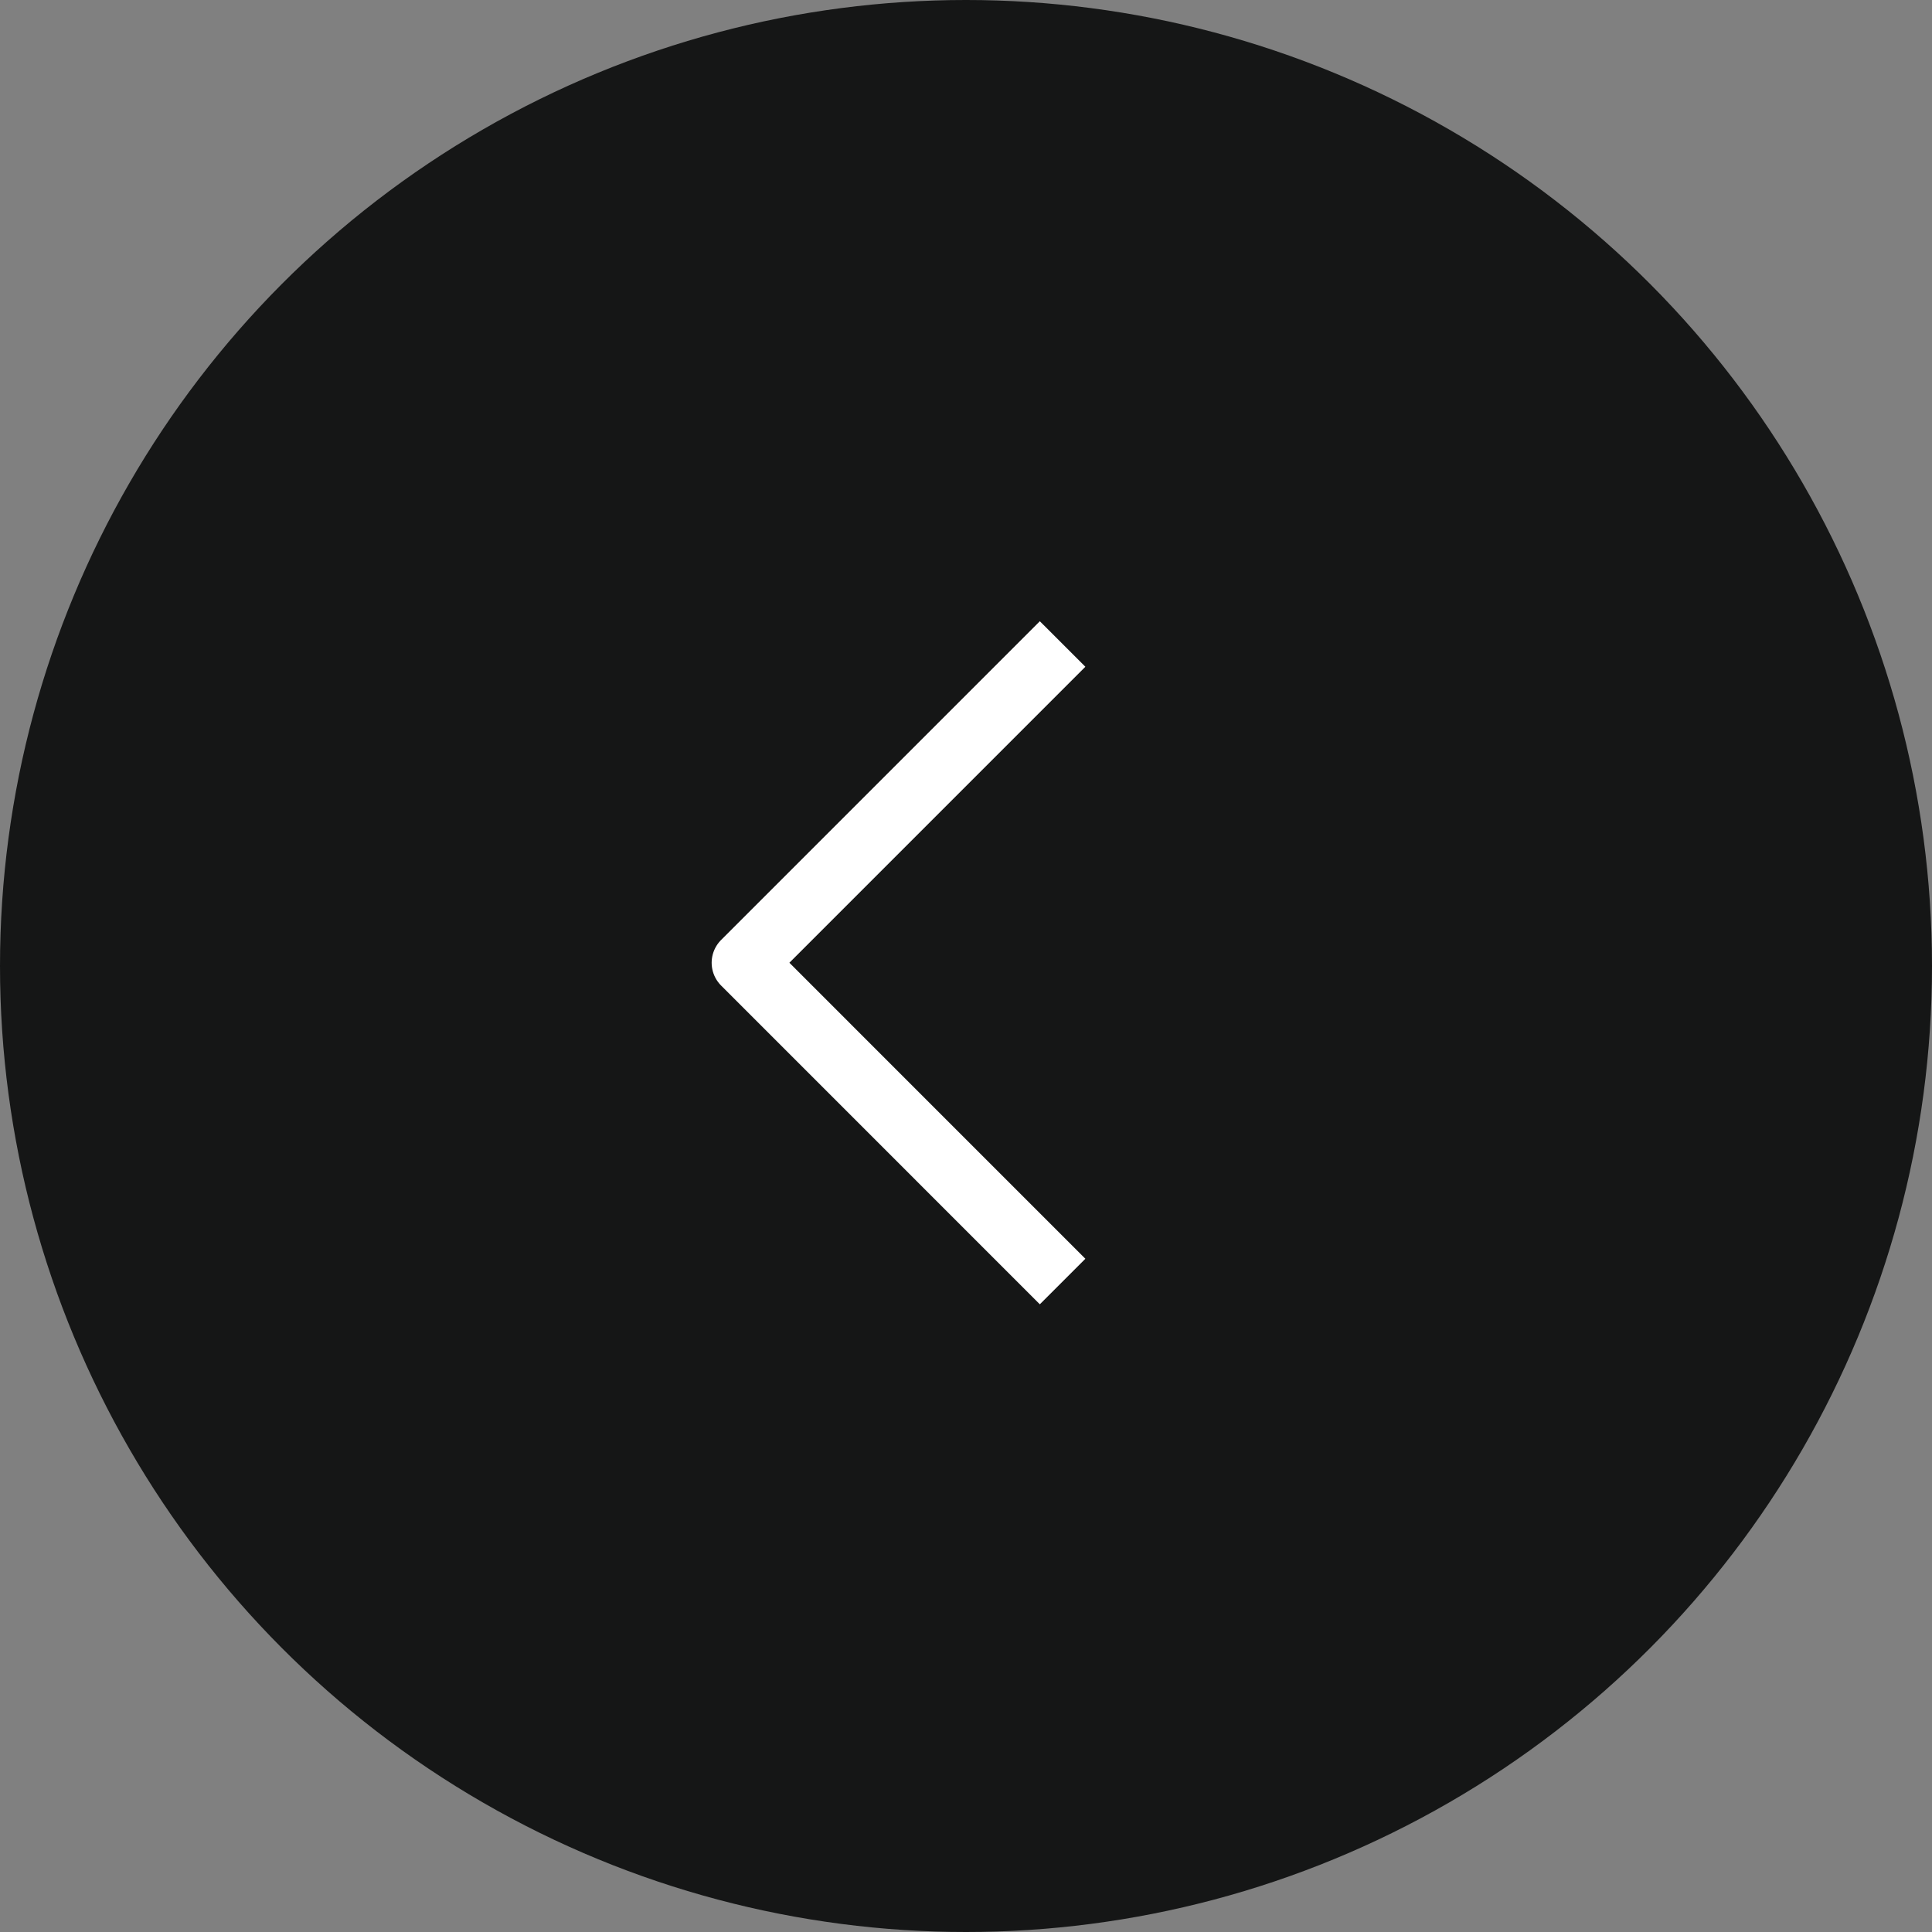
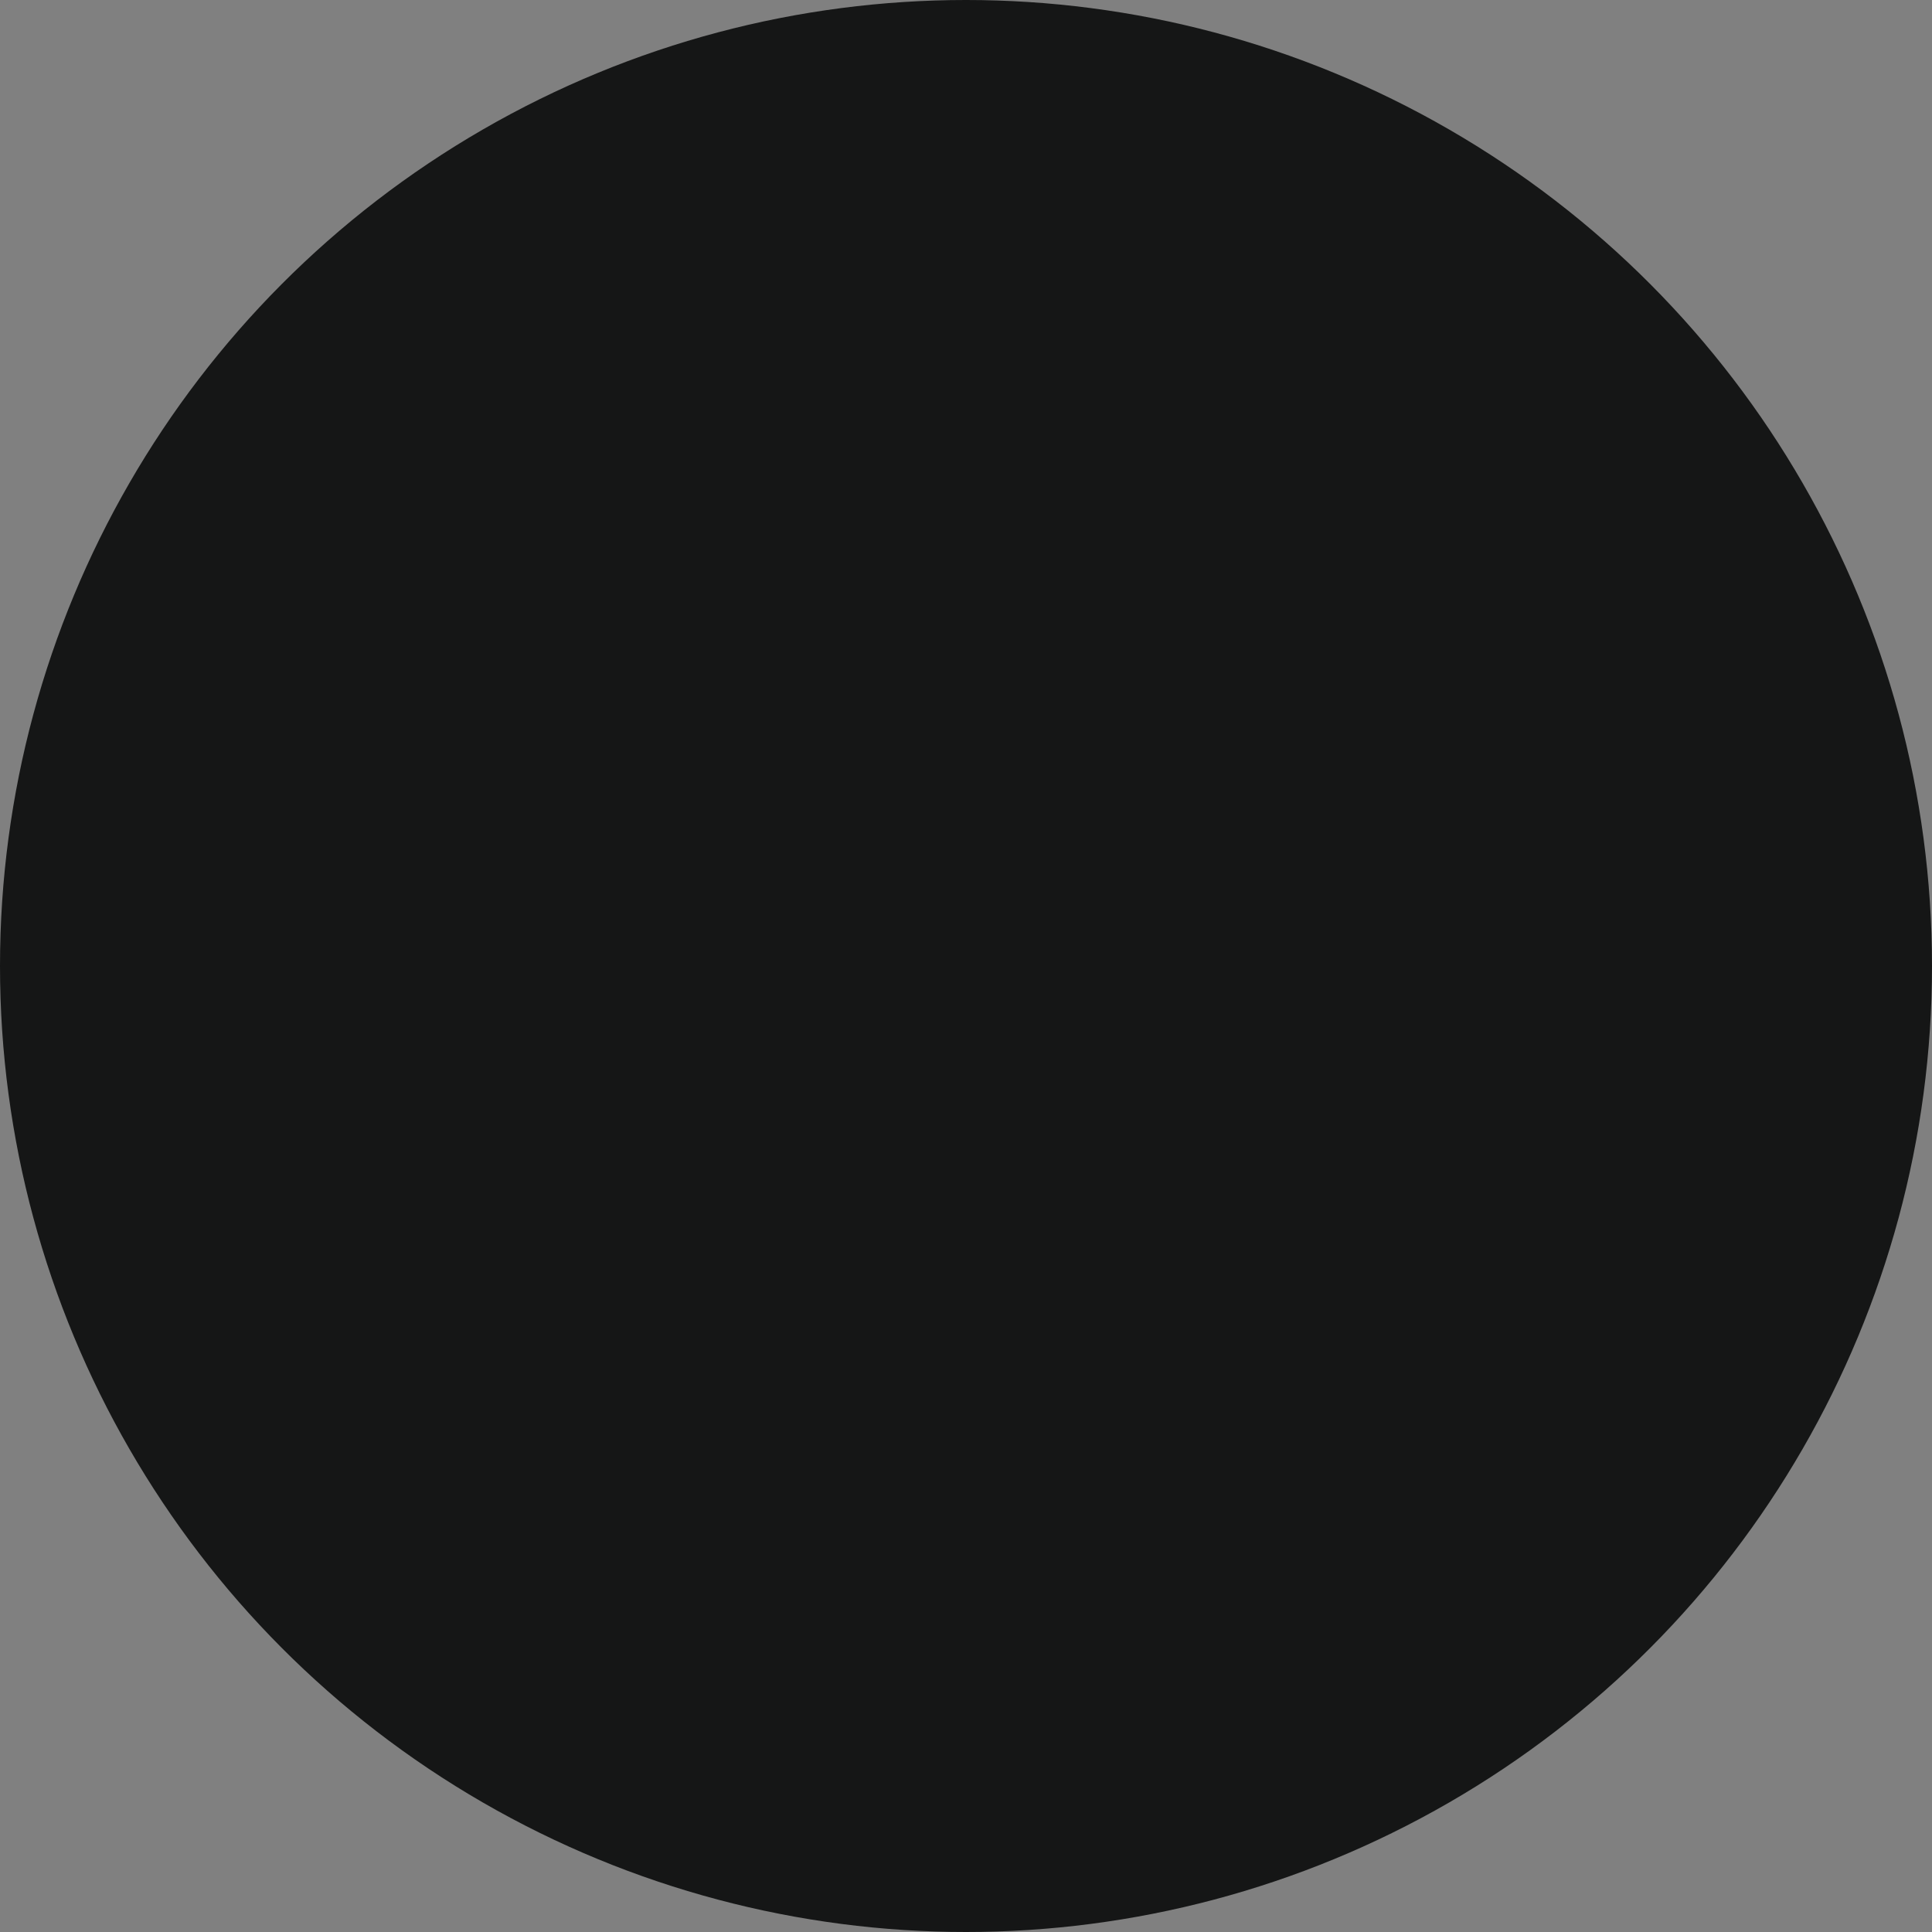
<svg xmlns="http://www.w3.org/2000/svg" width="60" height="60" viewBox="0 0 60 60" fill="none">
  <rect x="0" y="0" width="60" height="60" fill="#808080" stroke="none" />
  <circle data-figma-bg-blur-radius="60" cx="30" cy="30" r="30" transform="matrix(-1 0 0 1 60 0)" fill="#151616" />
-   <path d="M33 20L23.101 29.899L33 39.799" stroke="white" stroke-width="2" stroke-linejoin="round" />
  <defs>
    <clipPath id="bgblur_0_115_480_clip_path" transform="translate(60 60)">
-       <circle cx="30" cy="30" r="30" transform="matrix(-1 0 0 1 60 0)" />
-     </clipPath>
+       </clipPath>
  </defs>
</svg>